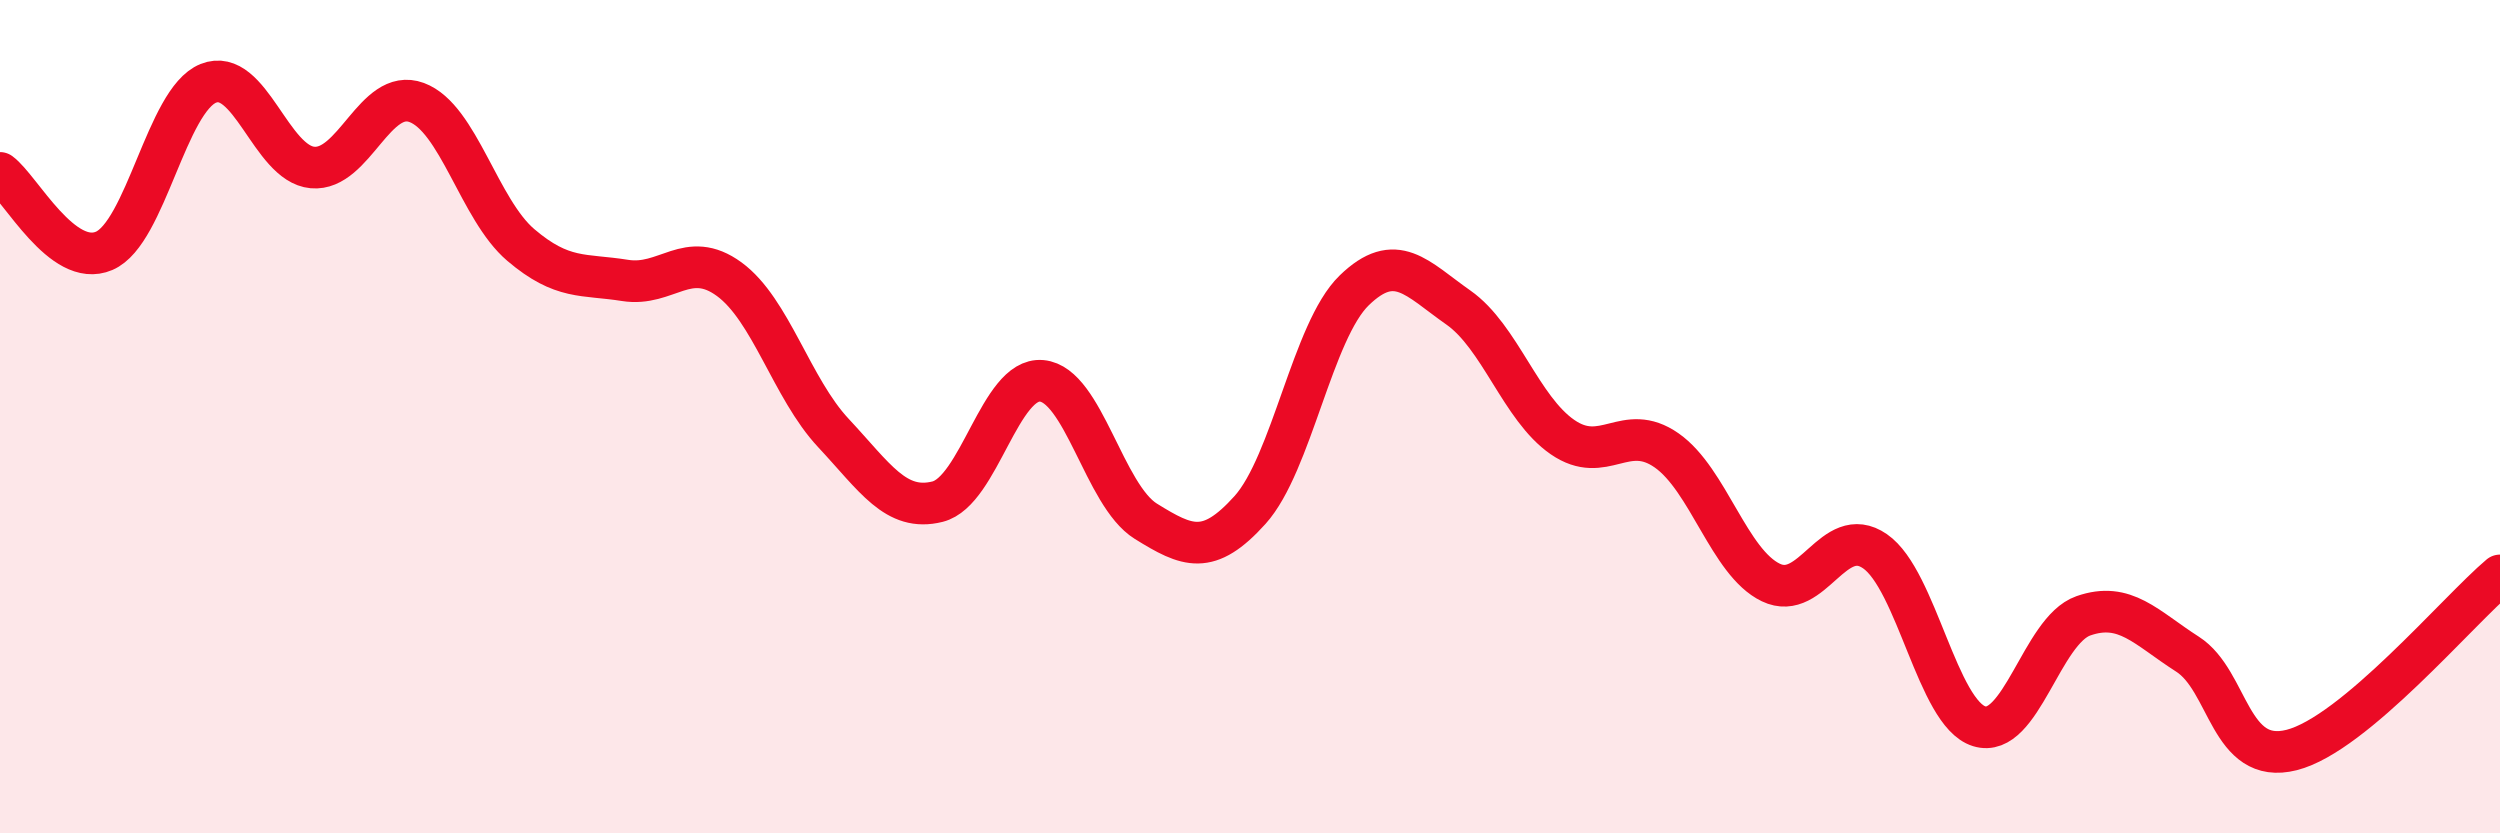
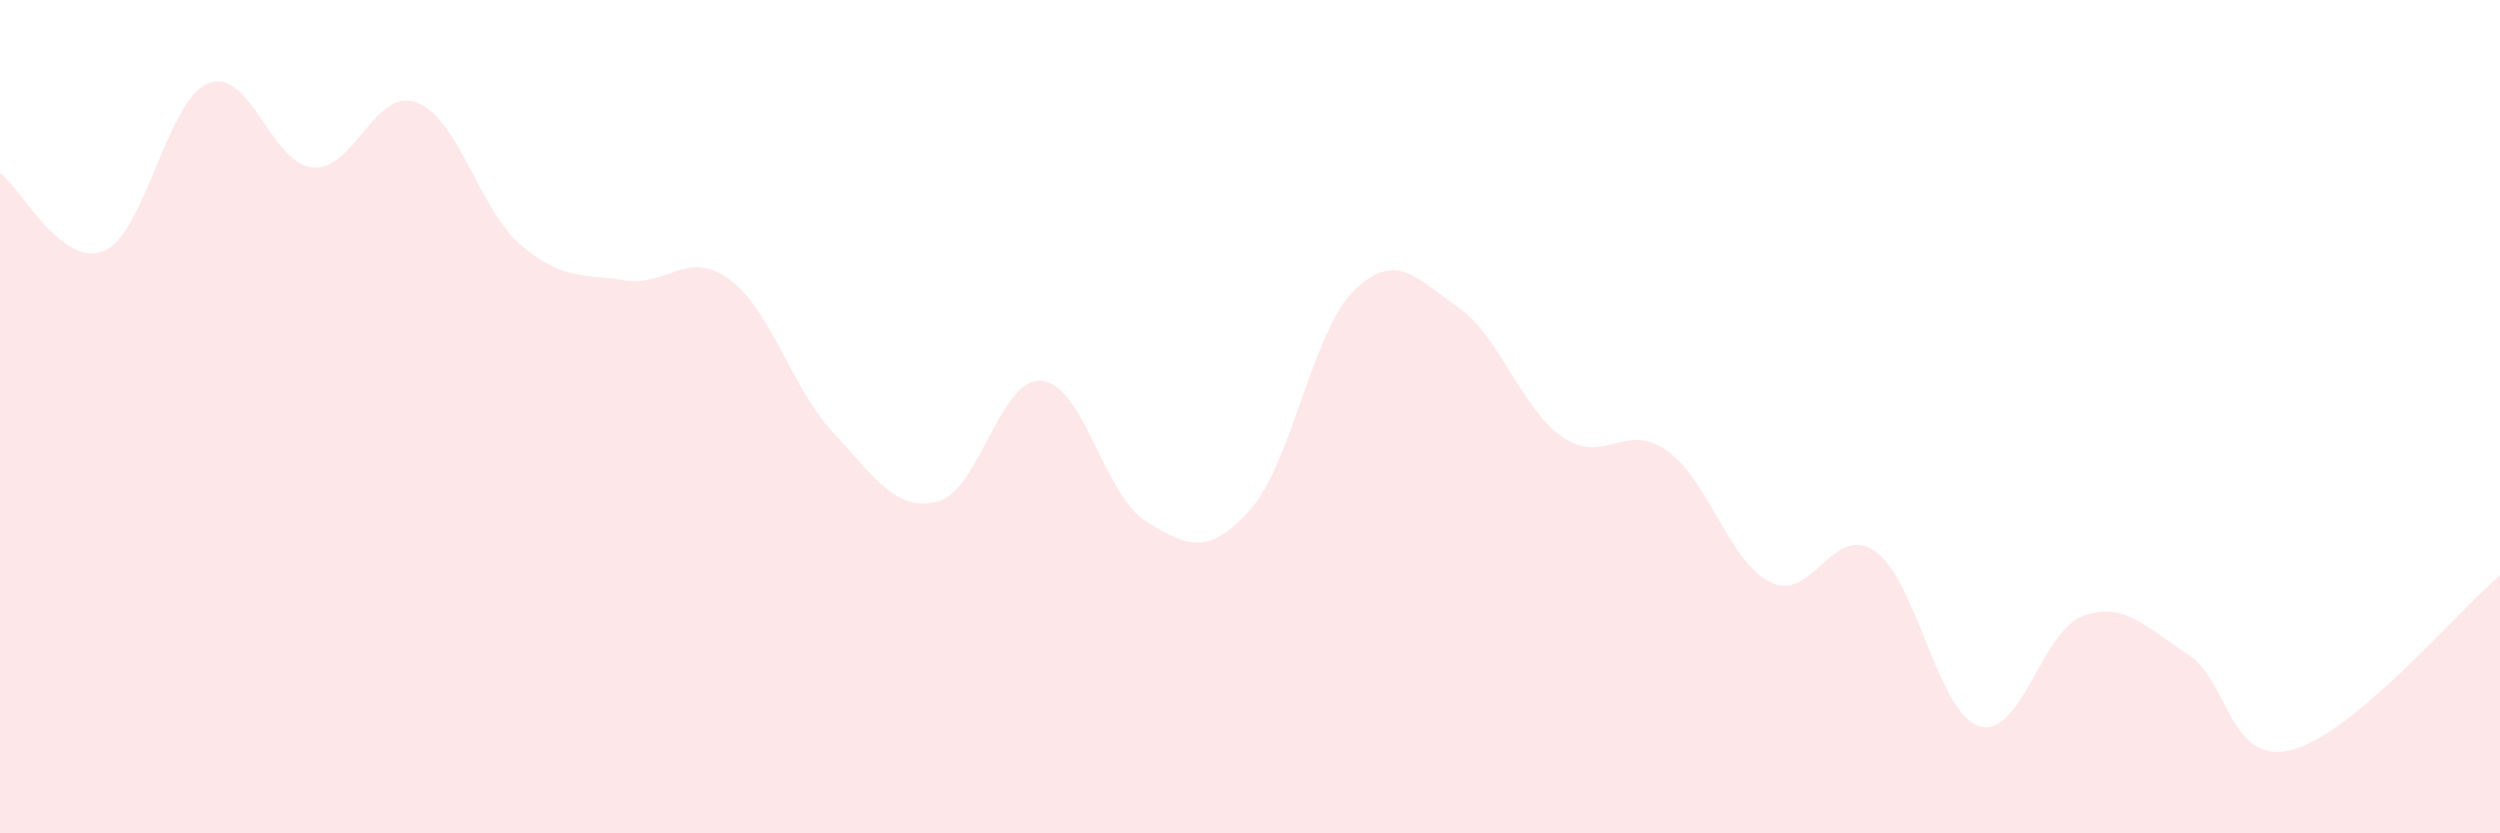
<svg xmlns="http://www.w3.org/2000/svg" width="60" height="20" viewBox="0 0 60 20">
  <path d="M 0,4.15 C 0.5,4.52 1.5,6.45 2.5,6.02 C 3.5,5.59 4,2.4 5,2 C 6,1.6 6.5,3.93 7.5,4.02 C 8.5,4.11 9,2.09 10,2.46 C 11,2.83 11.5,5.03 12.5,5.88 C 13.5,6.73 14,6.57 15,6.73 C 16,6.89 16.5,5.97 17.5,6.7 C 18.5,7.43 19,9.32 20,10.39 C 21,11.46 21.5,12.29 22.5,12.04 C 23.5,11.79 24,9.05 25,9.14 C 26,9.23 26.5,11.89 27.5,12.51 C 28.5,13.13 29,13.35 30,12.24 C 31,11.13 31.5,7.94 32.5,6.97 C 33.5,6 34,6.68 35,7.38 C 36,8.08 36.5,9.8 37.5,10.49 C 38.5,11.18 39,10.11 40,10.81 C 41,11.51 41.5,13.5 42.5,13.98 C 43.5,14.46 44,12.54 45,13.23 C 46,13.92 46.5,17.12 47.5,17.43 C 48.5,17.74 49,15.13 50,14.78 C 51,14.43 51.5,15.06 52.5,15.7 C 53.5,16.34 53.5,18.38 55,18 C 56.5,17.62 59,14.65 60,13.81L60 20L0 20Z" fill="#EB0A25" opacity="0.1" stroke-linecap="round" stroke-linejoin="round" />
-   <path d="M 0,4.15 C 0.5,4.52 1.5,6.45 2.5,6.02 C 3.5,5.59 4,2.4 5,2 C 6,1.6 6.5,3.93 7.5,4.02 C 8.5,4.11 9,2.09 10,2.46 C 11,2.83 11.5,5.03 12.5,5.88 C 13.5,6.73 14,6.57 15,6.73 C 16,6.89 16.5,5.97 17.5,6.7 C 18.5,7.43 19,9.32 20,10.39 C 21,11.46 21.5,12.29 22.5,12.04 C 23.5,11.79 24,9.05 25,9.14 C 26,9.23 26.5,11.89 27.5,12.51 C 28.5,13.13 29,13.35 30,12.24 C 31,11.13 31.5,7.94 32.5,6.97 C 33.5,6 34,6.68 35,7.38 C 36,8.08 36.5,9.8 37.5,10.49 C 38.5,11.18 39,10.11 40,10.81 C 41,11.51 41.5,13.5 42.5,13.98 C 43.5,14.46 44,12.54 45,13.23 C 46,13.92 46.5,17.12 47.5,17.43 C 48.5,17.74 49,15.13 50,14.78 C 51,14.43 51.5,15.06 52.5,15.7 C 53.5,16.34 53.5,18.38 55,18 C 56.5,17.62 59,14.65 60,13.81" stroke="#EB0A25" stroke-width="1" fill="none" stroke-linecap="round" stroke-linejoin="round" />
</svg>